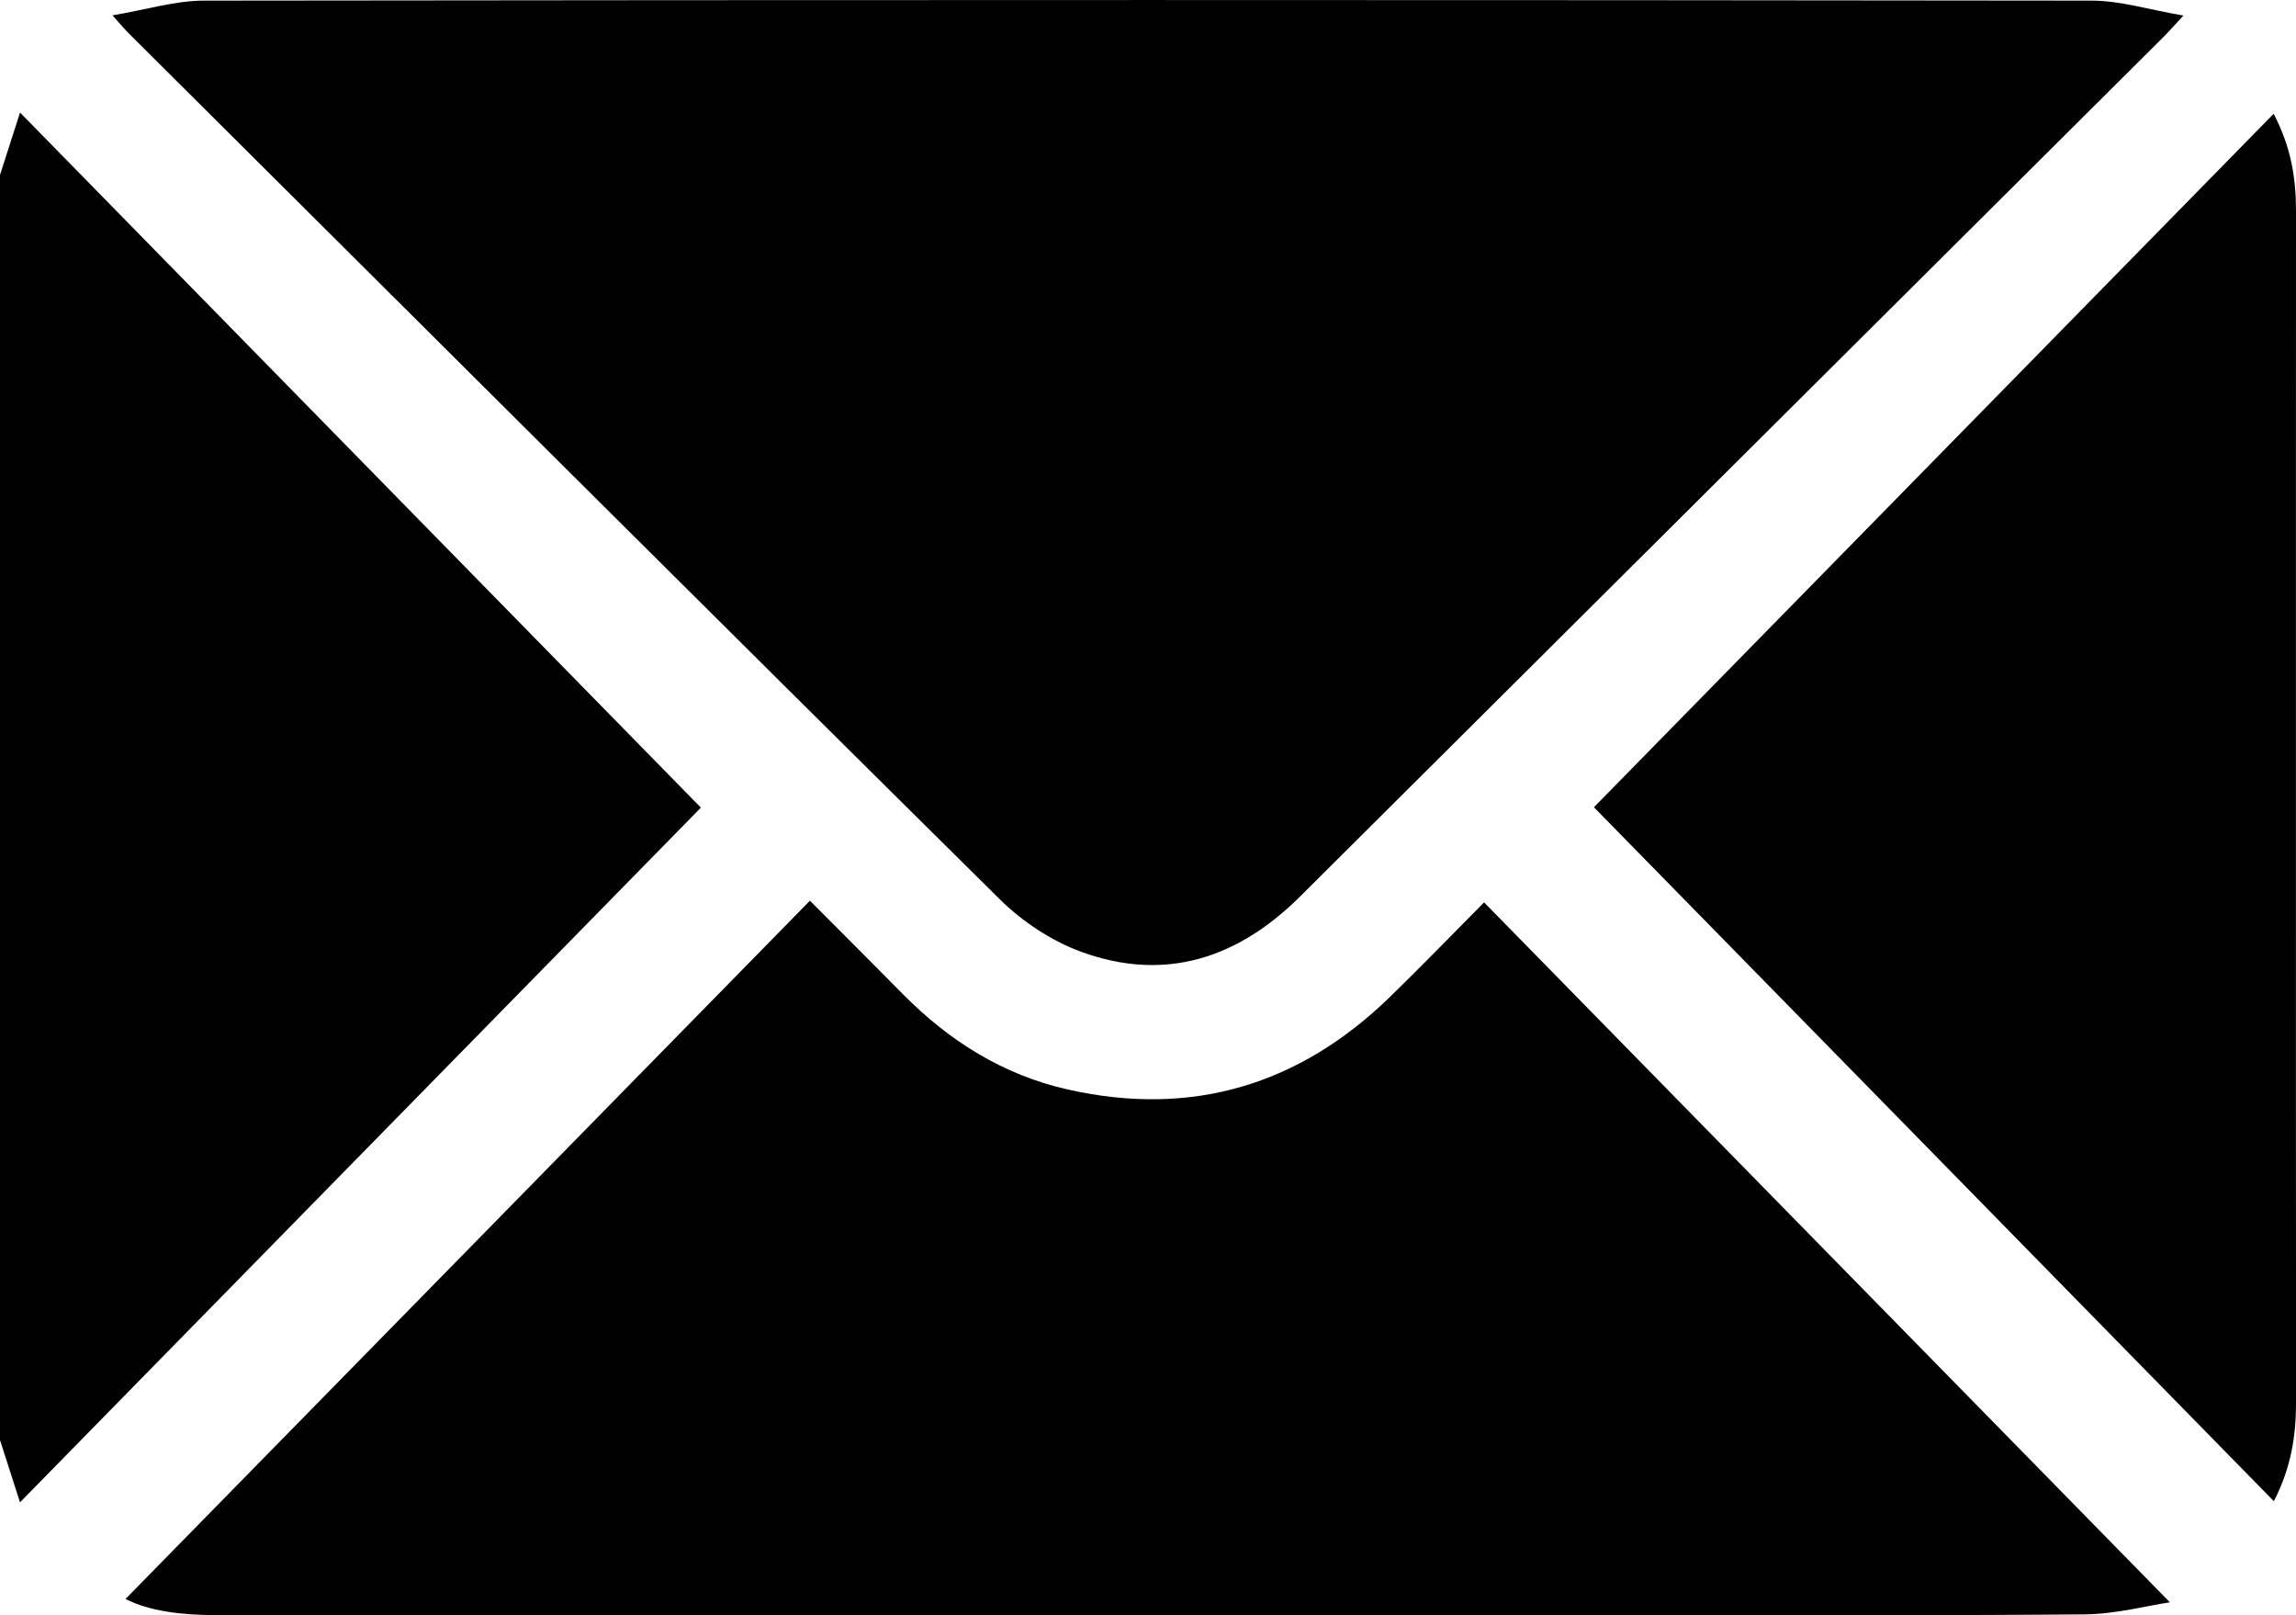
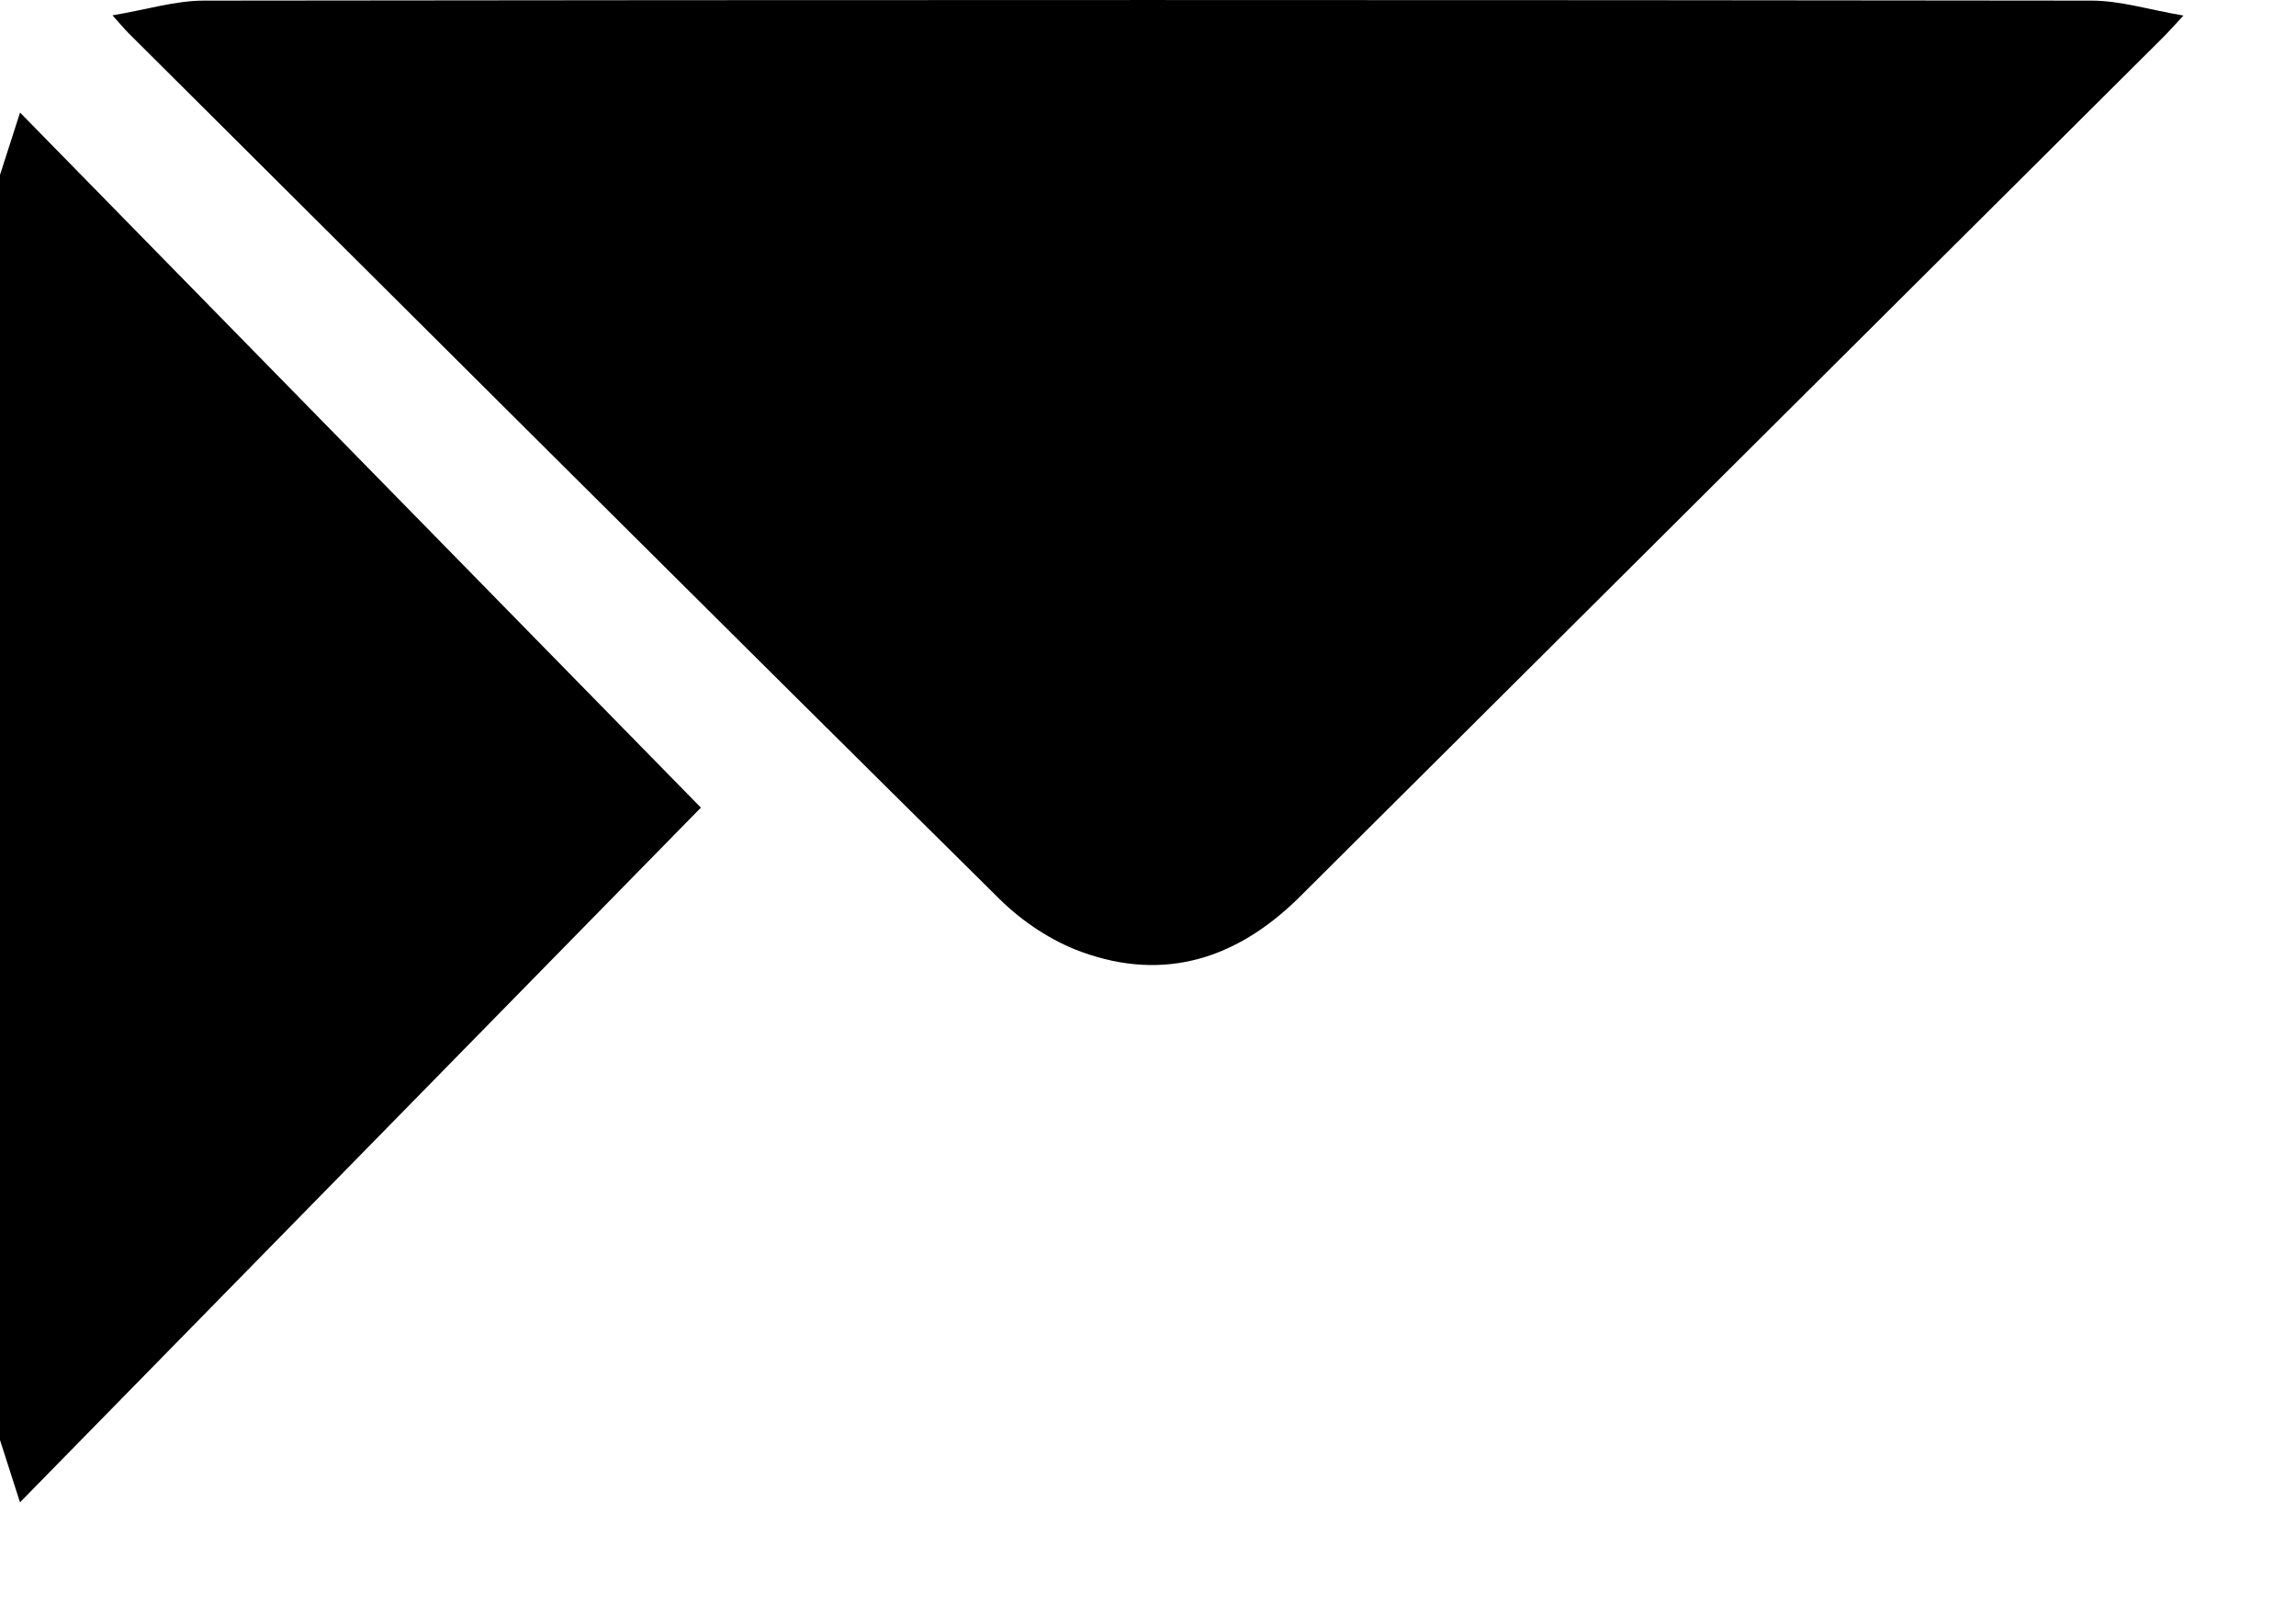
<svg xmlns="http://www.w3.org/2000/svg" id="Capa_2" data-name="Capa 2" viewBox="0 0 408.89 287.57">
  <g id="Capa_1-2" data-name="Capa 1">
    <g>
      <path d="M0,31.14c1.08-3.37,2.17-6.74,3.57-11.1,41.1,41.95,81.66,83.35,121.25,123.75C85.37,184.02,44.73,225.47,3.56,267.47,2.16,263.12,1.08,259.75,0,256.38c0-75.08,0-150.16,0-225.24Z" />
      <path d="M20.04,2.73C26.2,1.69,31.26,.11,36.31,.11c112.05-.14,224.11-.14,336.16,0,5.14,0,10.28,1.63,16.38,2.66-1.85,1.98-2.71,2.97-3.64,3.89-51.22,50.98-102.45,101.95-153.67,152.94-11.04,10.99-24.01,15.3-38.93,9.88-5.31-1.93-10.52-5.38-14.56-9.37C126.2,108.83,74.56,57.32,22.86,5.87c-.65-.64-1.22-1.35-2.83-3.14Z" />
-       <path d="M22.36,284.67c40.4-41.2,80.97-82.59,121.88-124.31,5.91,5.93,11.25,11.26,16.55,16.63,8.22,8.32,17.82,14.37,29.28,16.96,22.11,5.01,41.28-.72,57.48-16.47,5.53-5.38,10.89-10.92,16.75-16.82,40.82,41.65,81.46,83.11,122.13,124.61-4.08,.61-9.62,2.1-15.18,2.15-28.34,.24-56.68,.11-85.02,.11-82.63,0-165.26,0-247.89,.02-6.02,0-11.83-.72-15.99-2.88Z" />
-       <path d="M404.91,20.25c3.13,6,3.98,11.52,3.98,17.27-.02,33.81-.01,67.62-.01,101.43,0,36.87-.02,73.74,.02,110.62,0,5.89-.8,11.57-3.95,17.7-40.89-41.72-81.46-83.12-121.09-123.55,39.56-40.35,80.15-81.74,121.06-123.47Z" />
    </g>
  </g>
</svg>